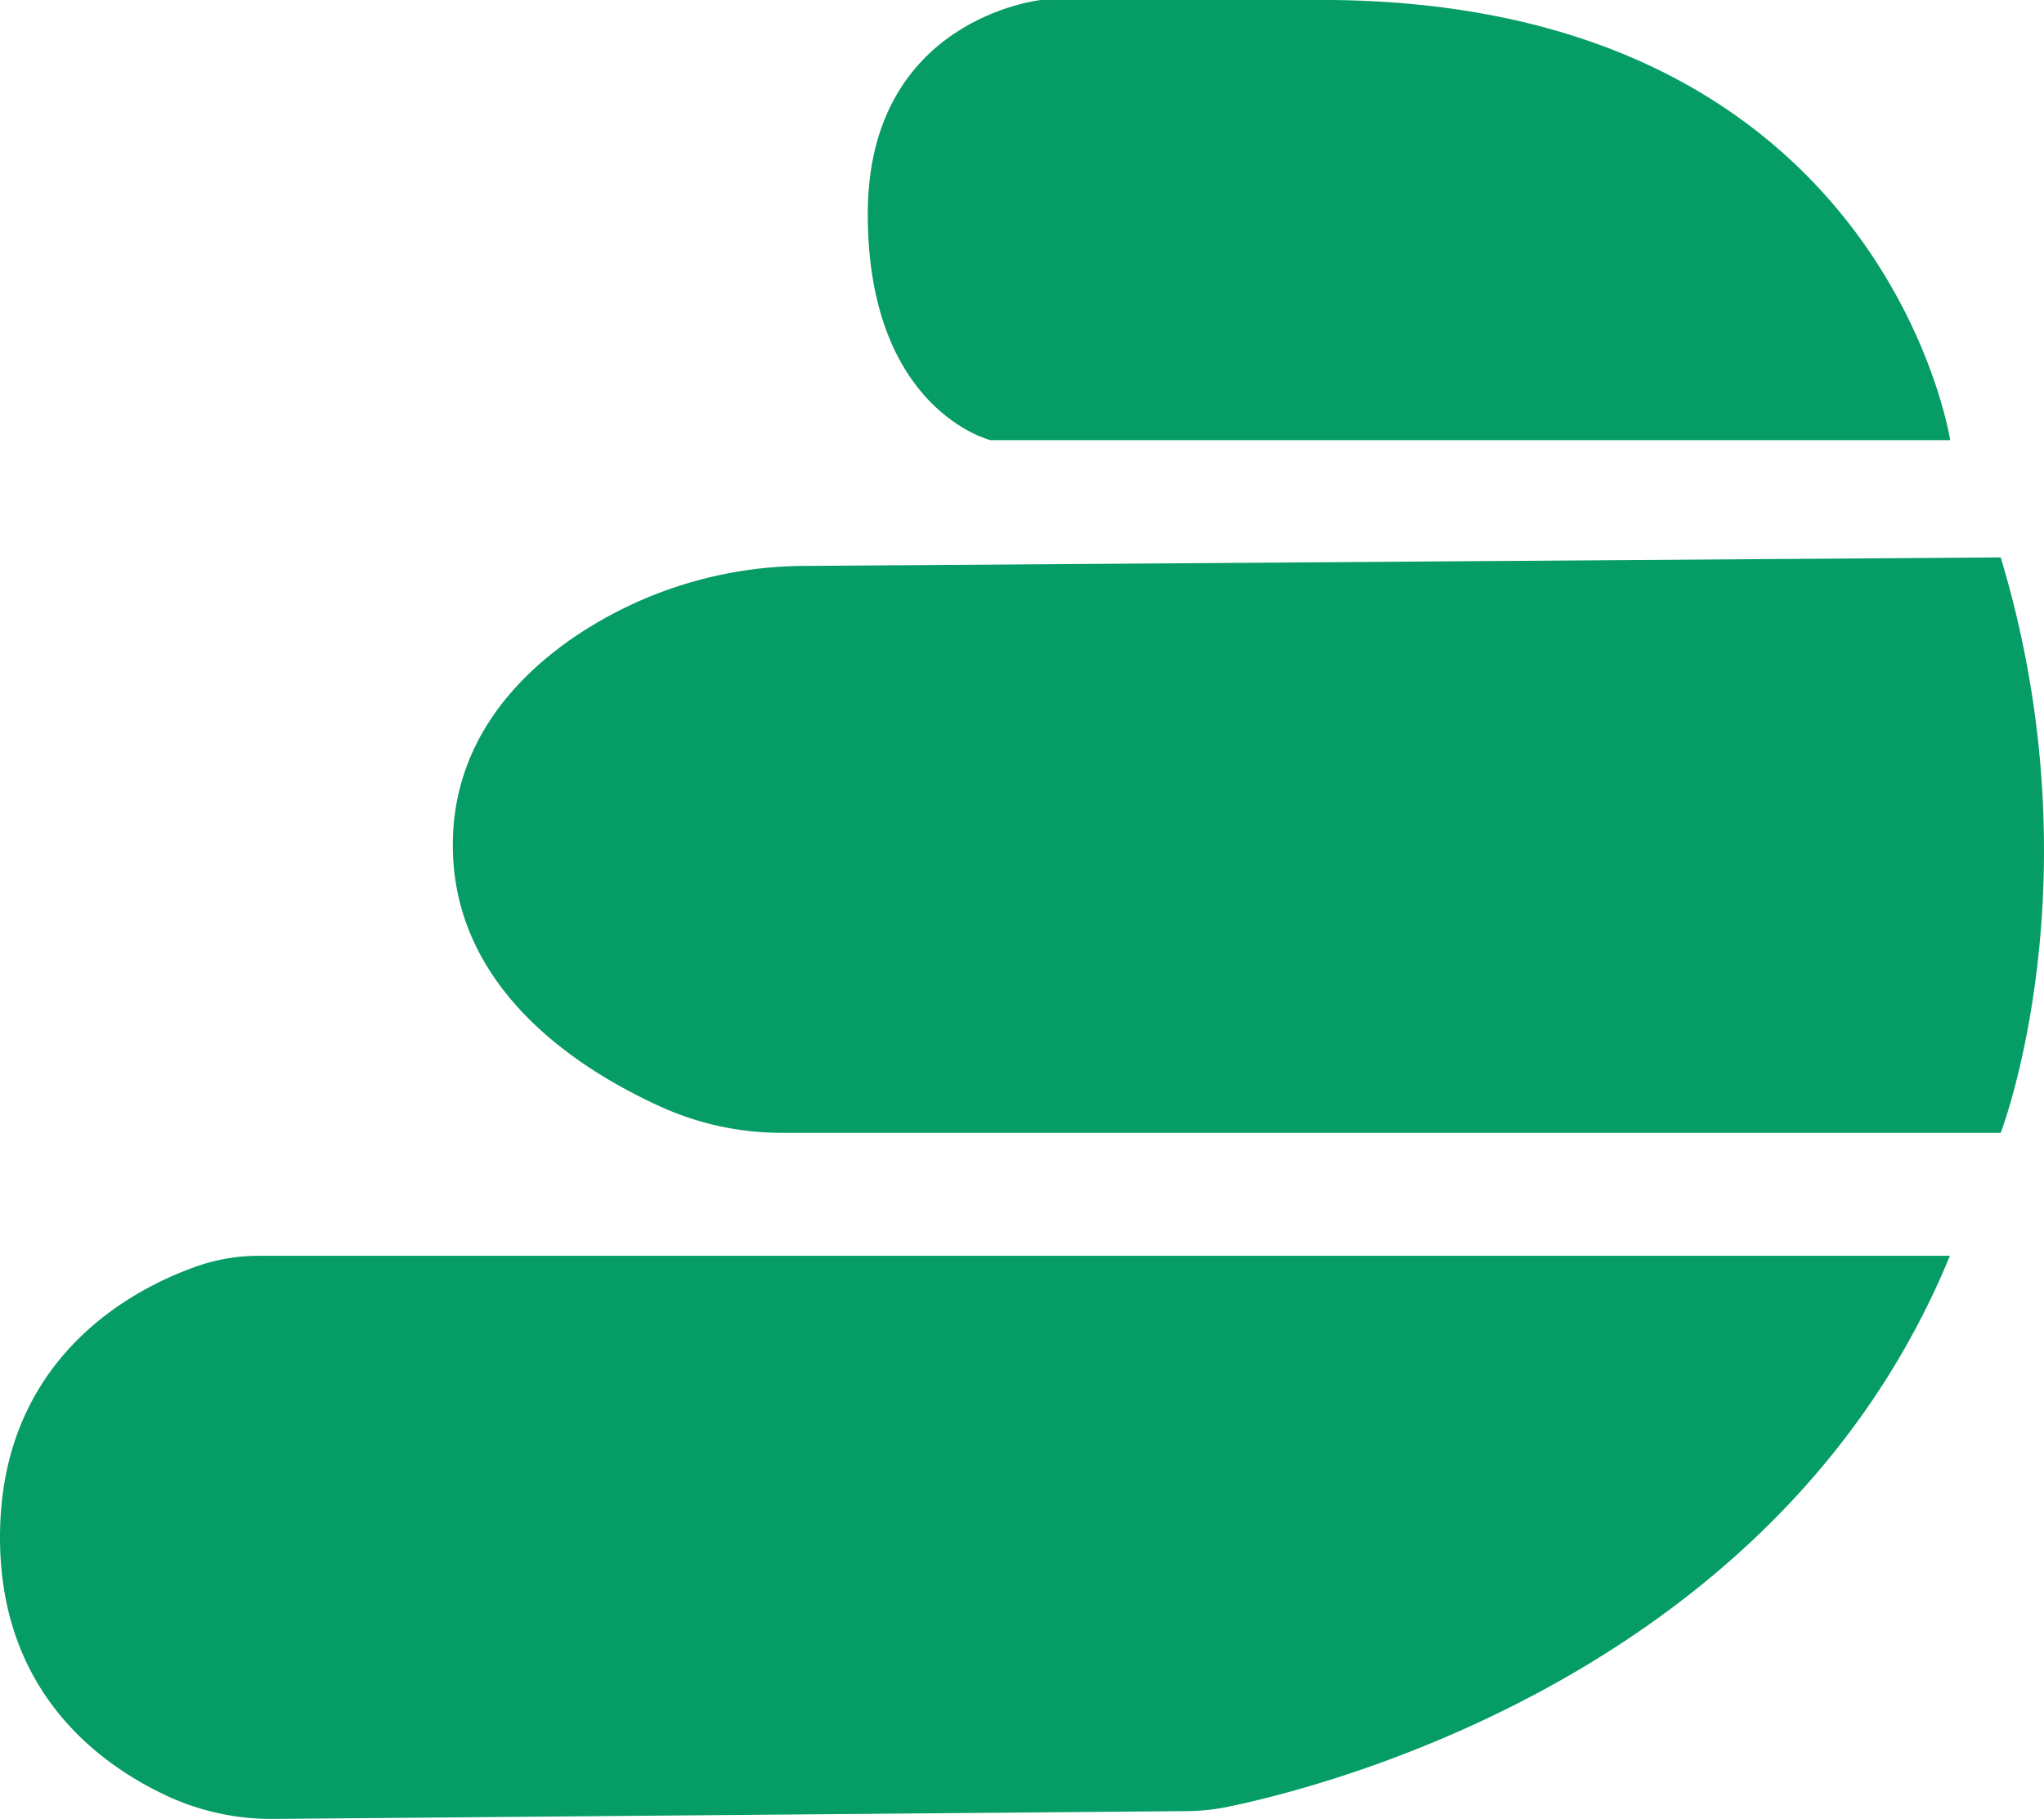
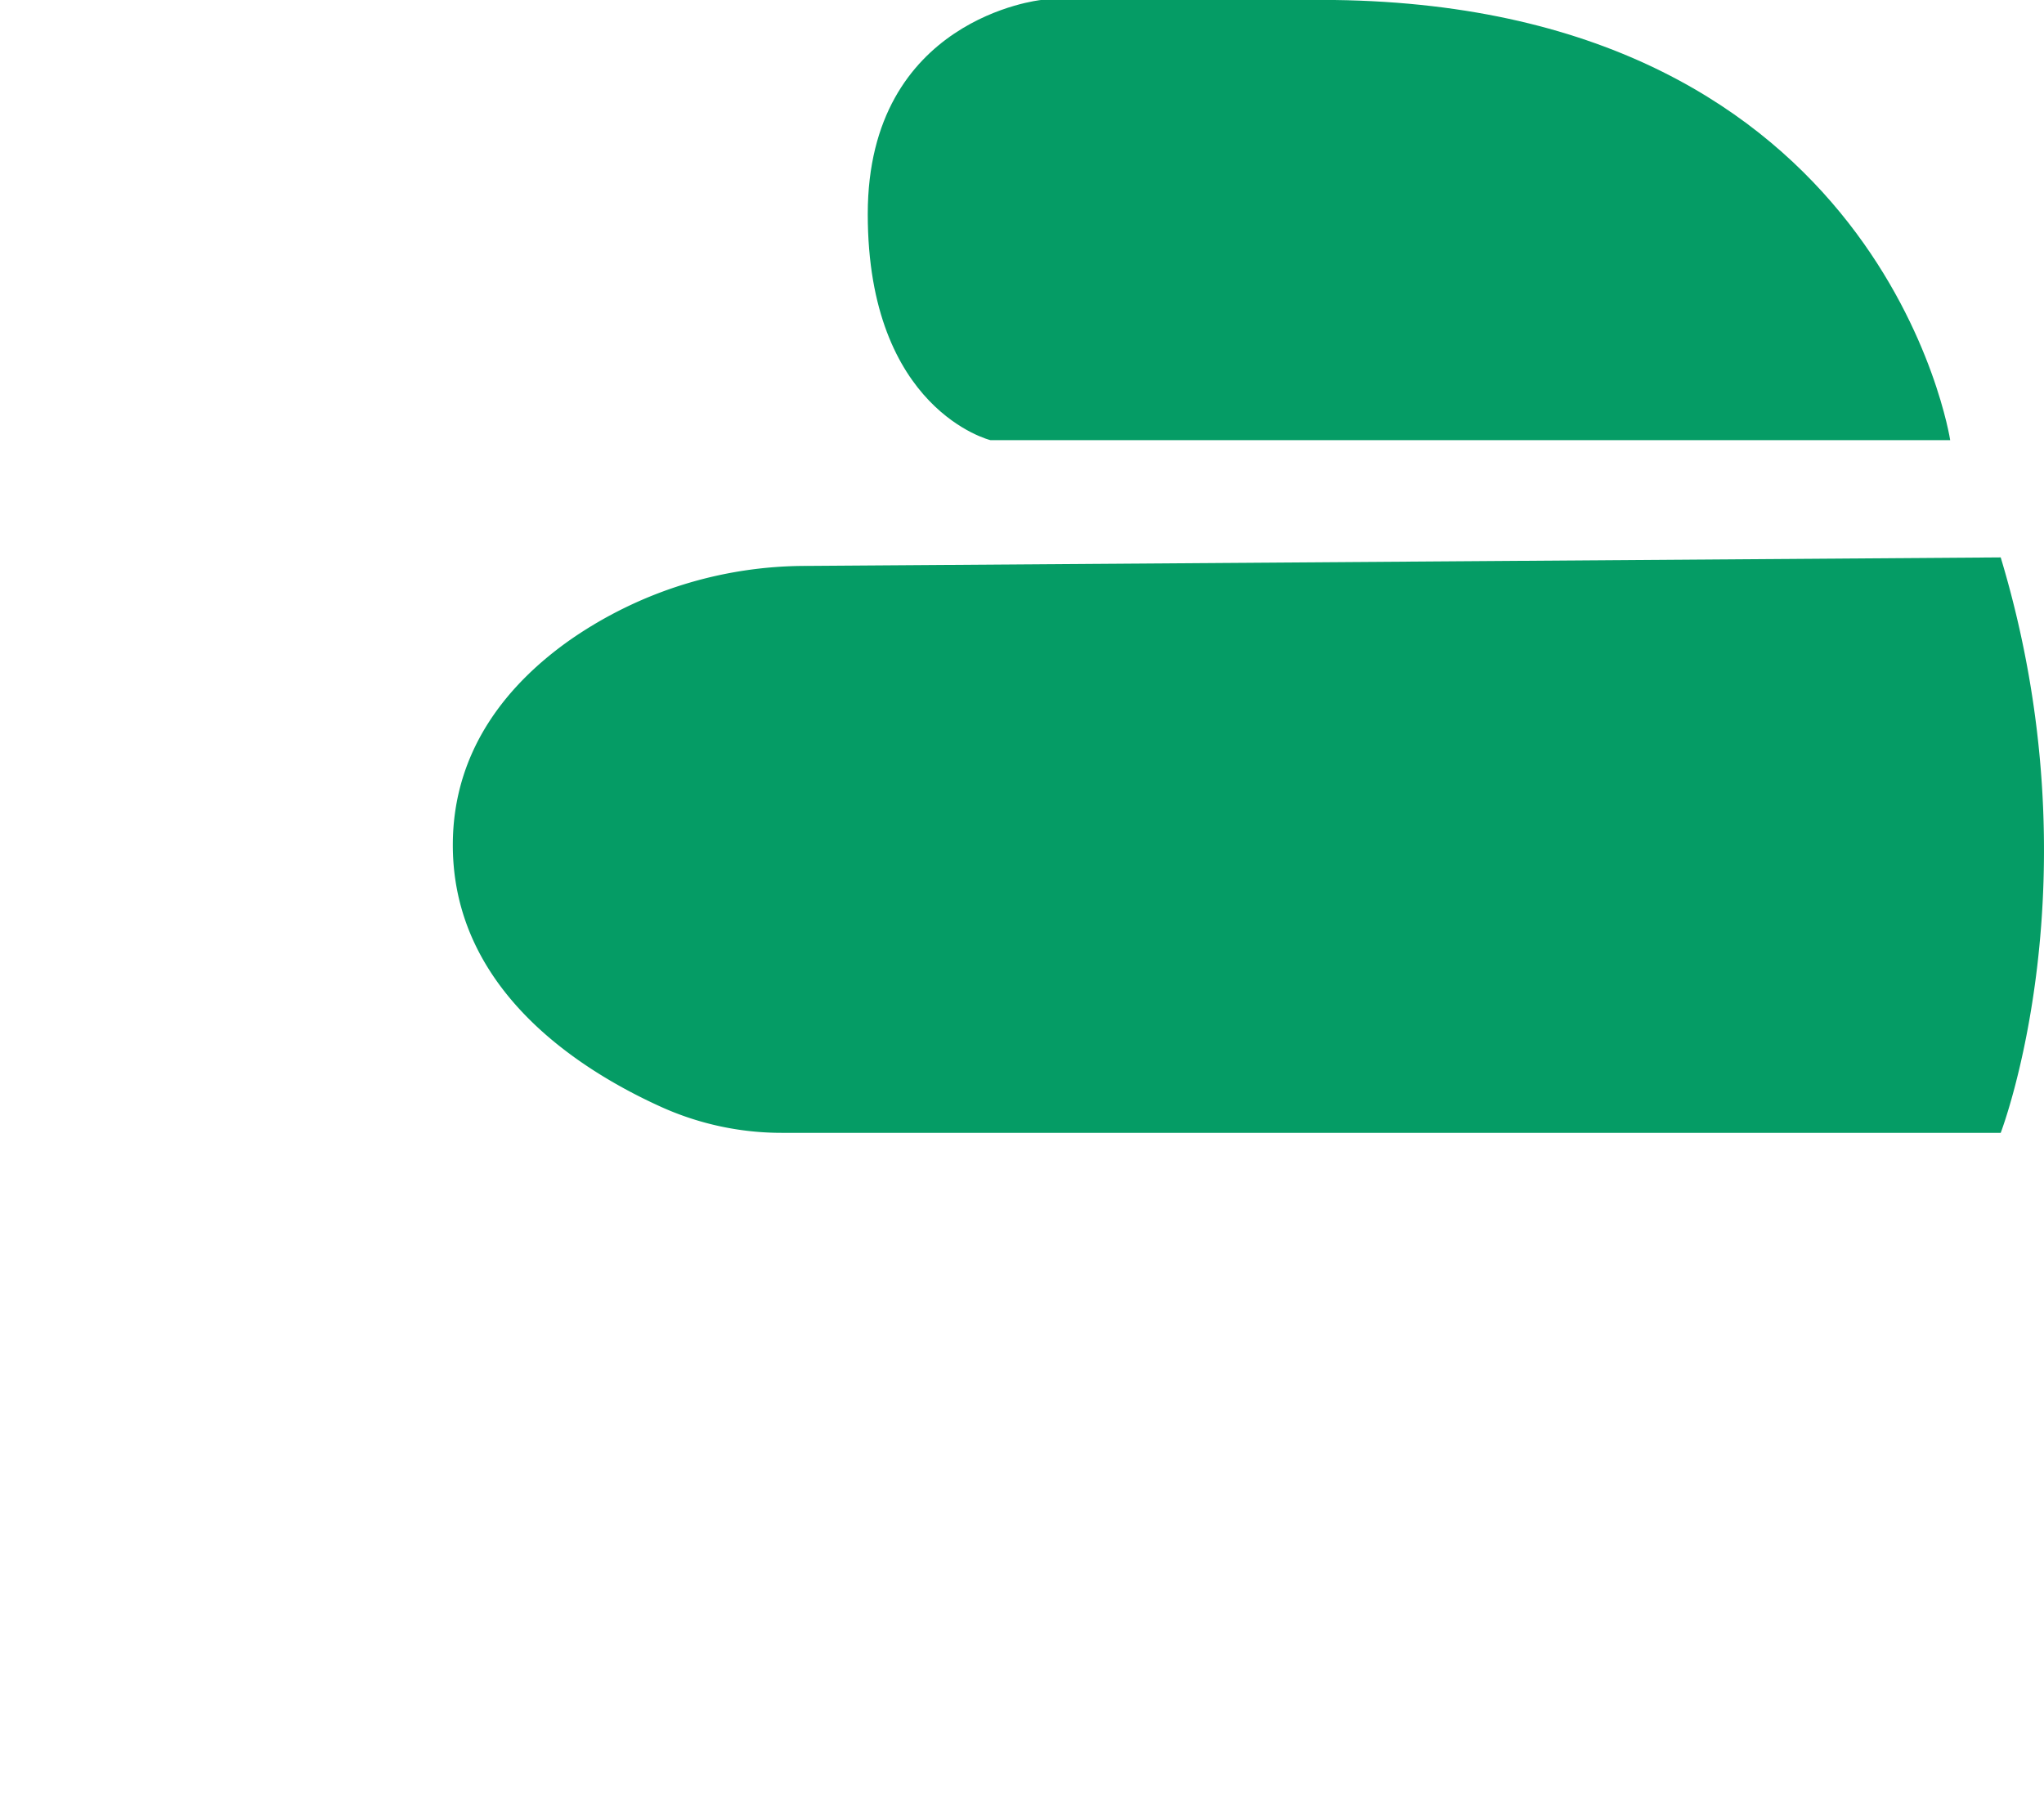
<svg xmlns="http://www.w3.org/2000/svg" data-bbox="0 0 283.25 252.082" viewBox="0 0 283.25 252.08" data-type="shape" fill="#059C65">
  <g>
    <path d="M137.25 61h133s-9.17-60-85.33-61h-40.67s-24 2.5-24 29.67 17 31.33 17 31.33Z" />
    <path d="M108.38 157h168.87s13.5-35 0-79.75l-165.52 1.18A57.26 57.26 0 0 0 79.12 88.6c-8.57 6-16.37 15.19-16.37 28.52 0 20 17.48 31.13 28.88 36.29a40.61 40.61 0 0 0 16.75 3.59Z" />
-     <path d="M38 252.08 164.53 251a29.3 29.3 0 0 0 5.68-.61c14.54-3 76.5-19.15 100-76.35H35.85a25.92 25.92 0 0 0-9.06 1.63C17.59 179 0 188.74 0 213.06c0 21.37 13.68 31.45 23.29 35.9A34.38 34.38 0 0 0 38 252.08Z" />
  </g>
</svg>